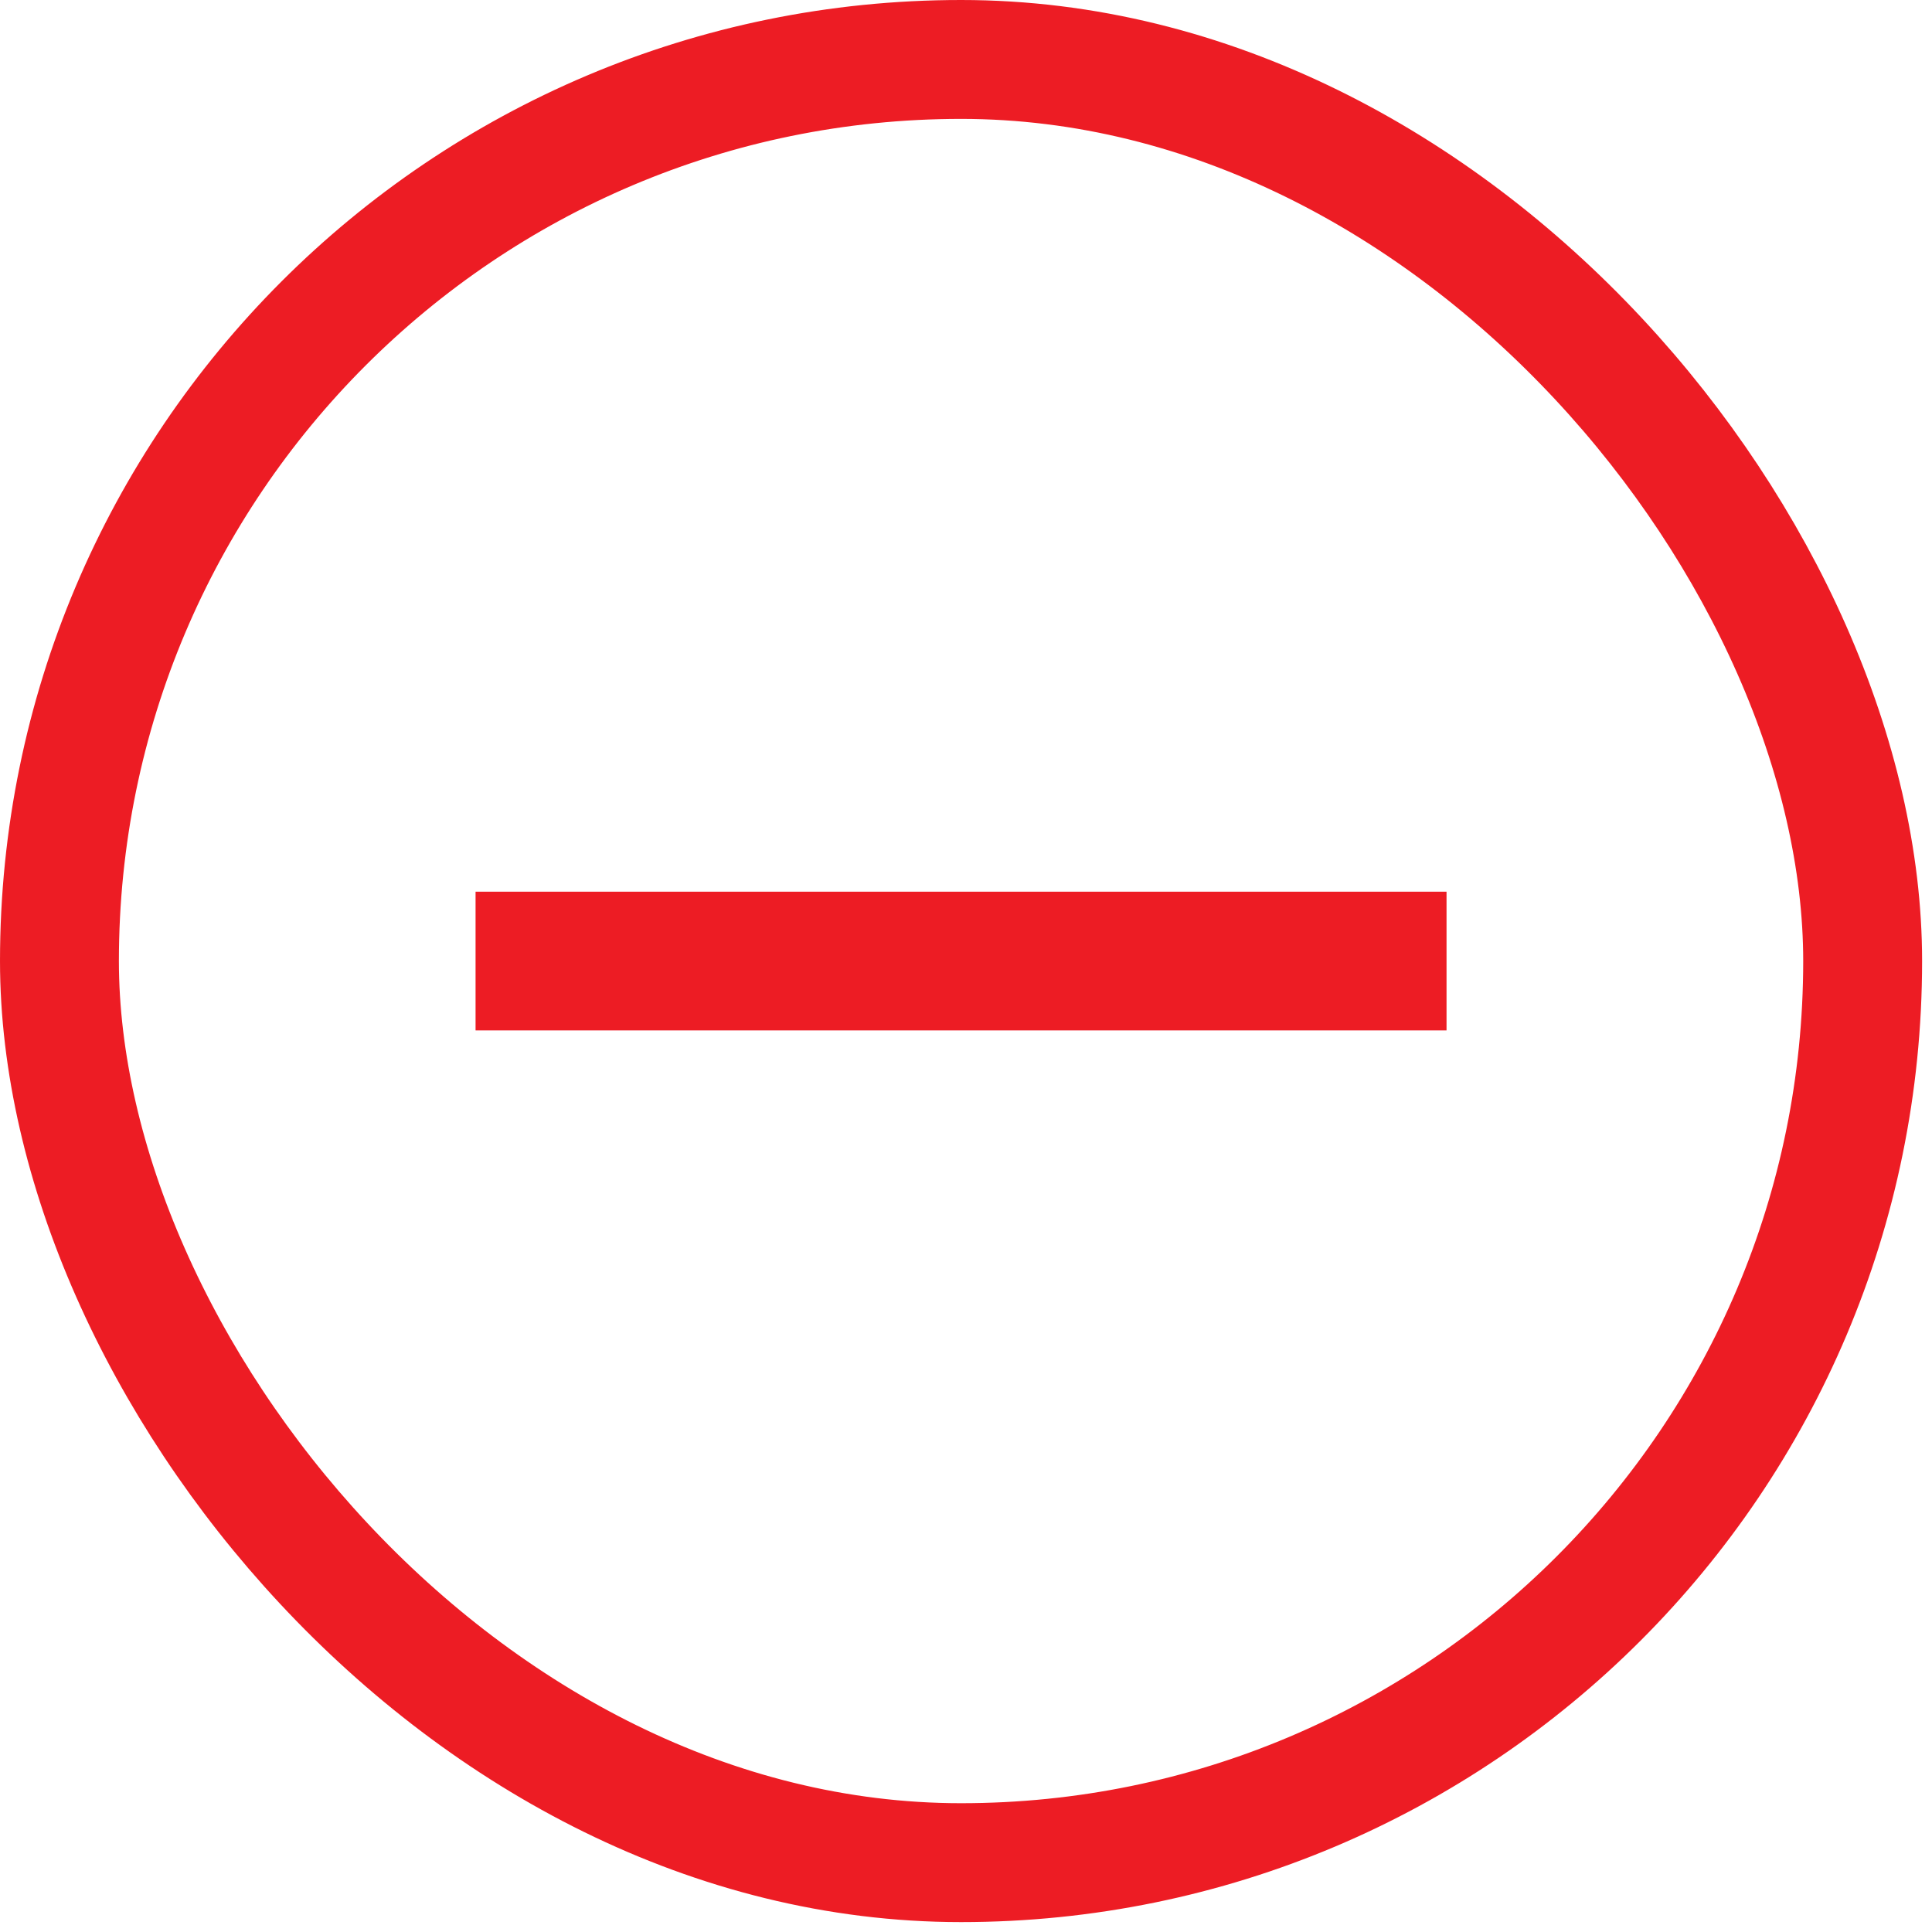
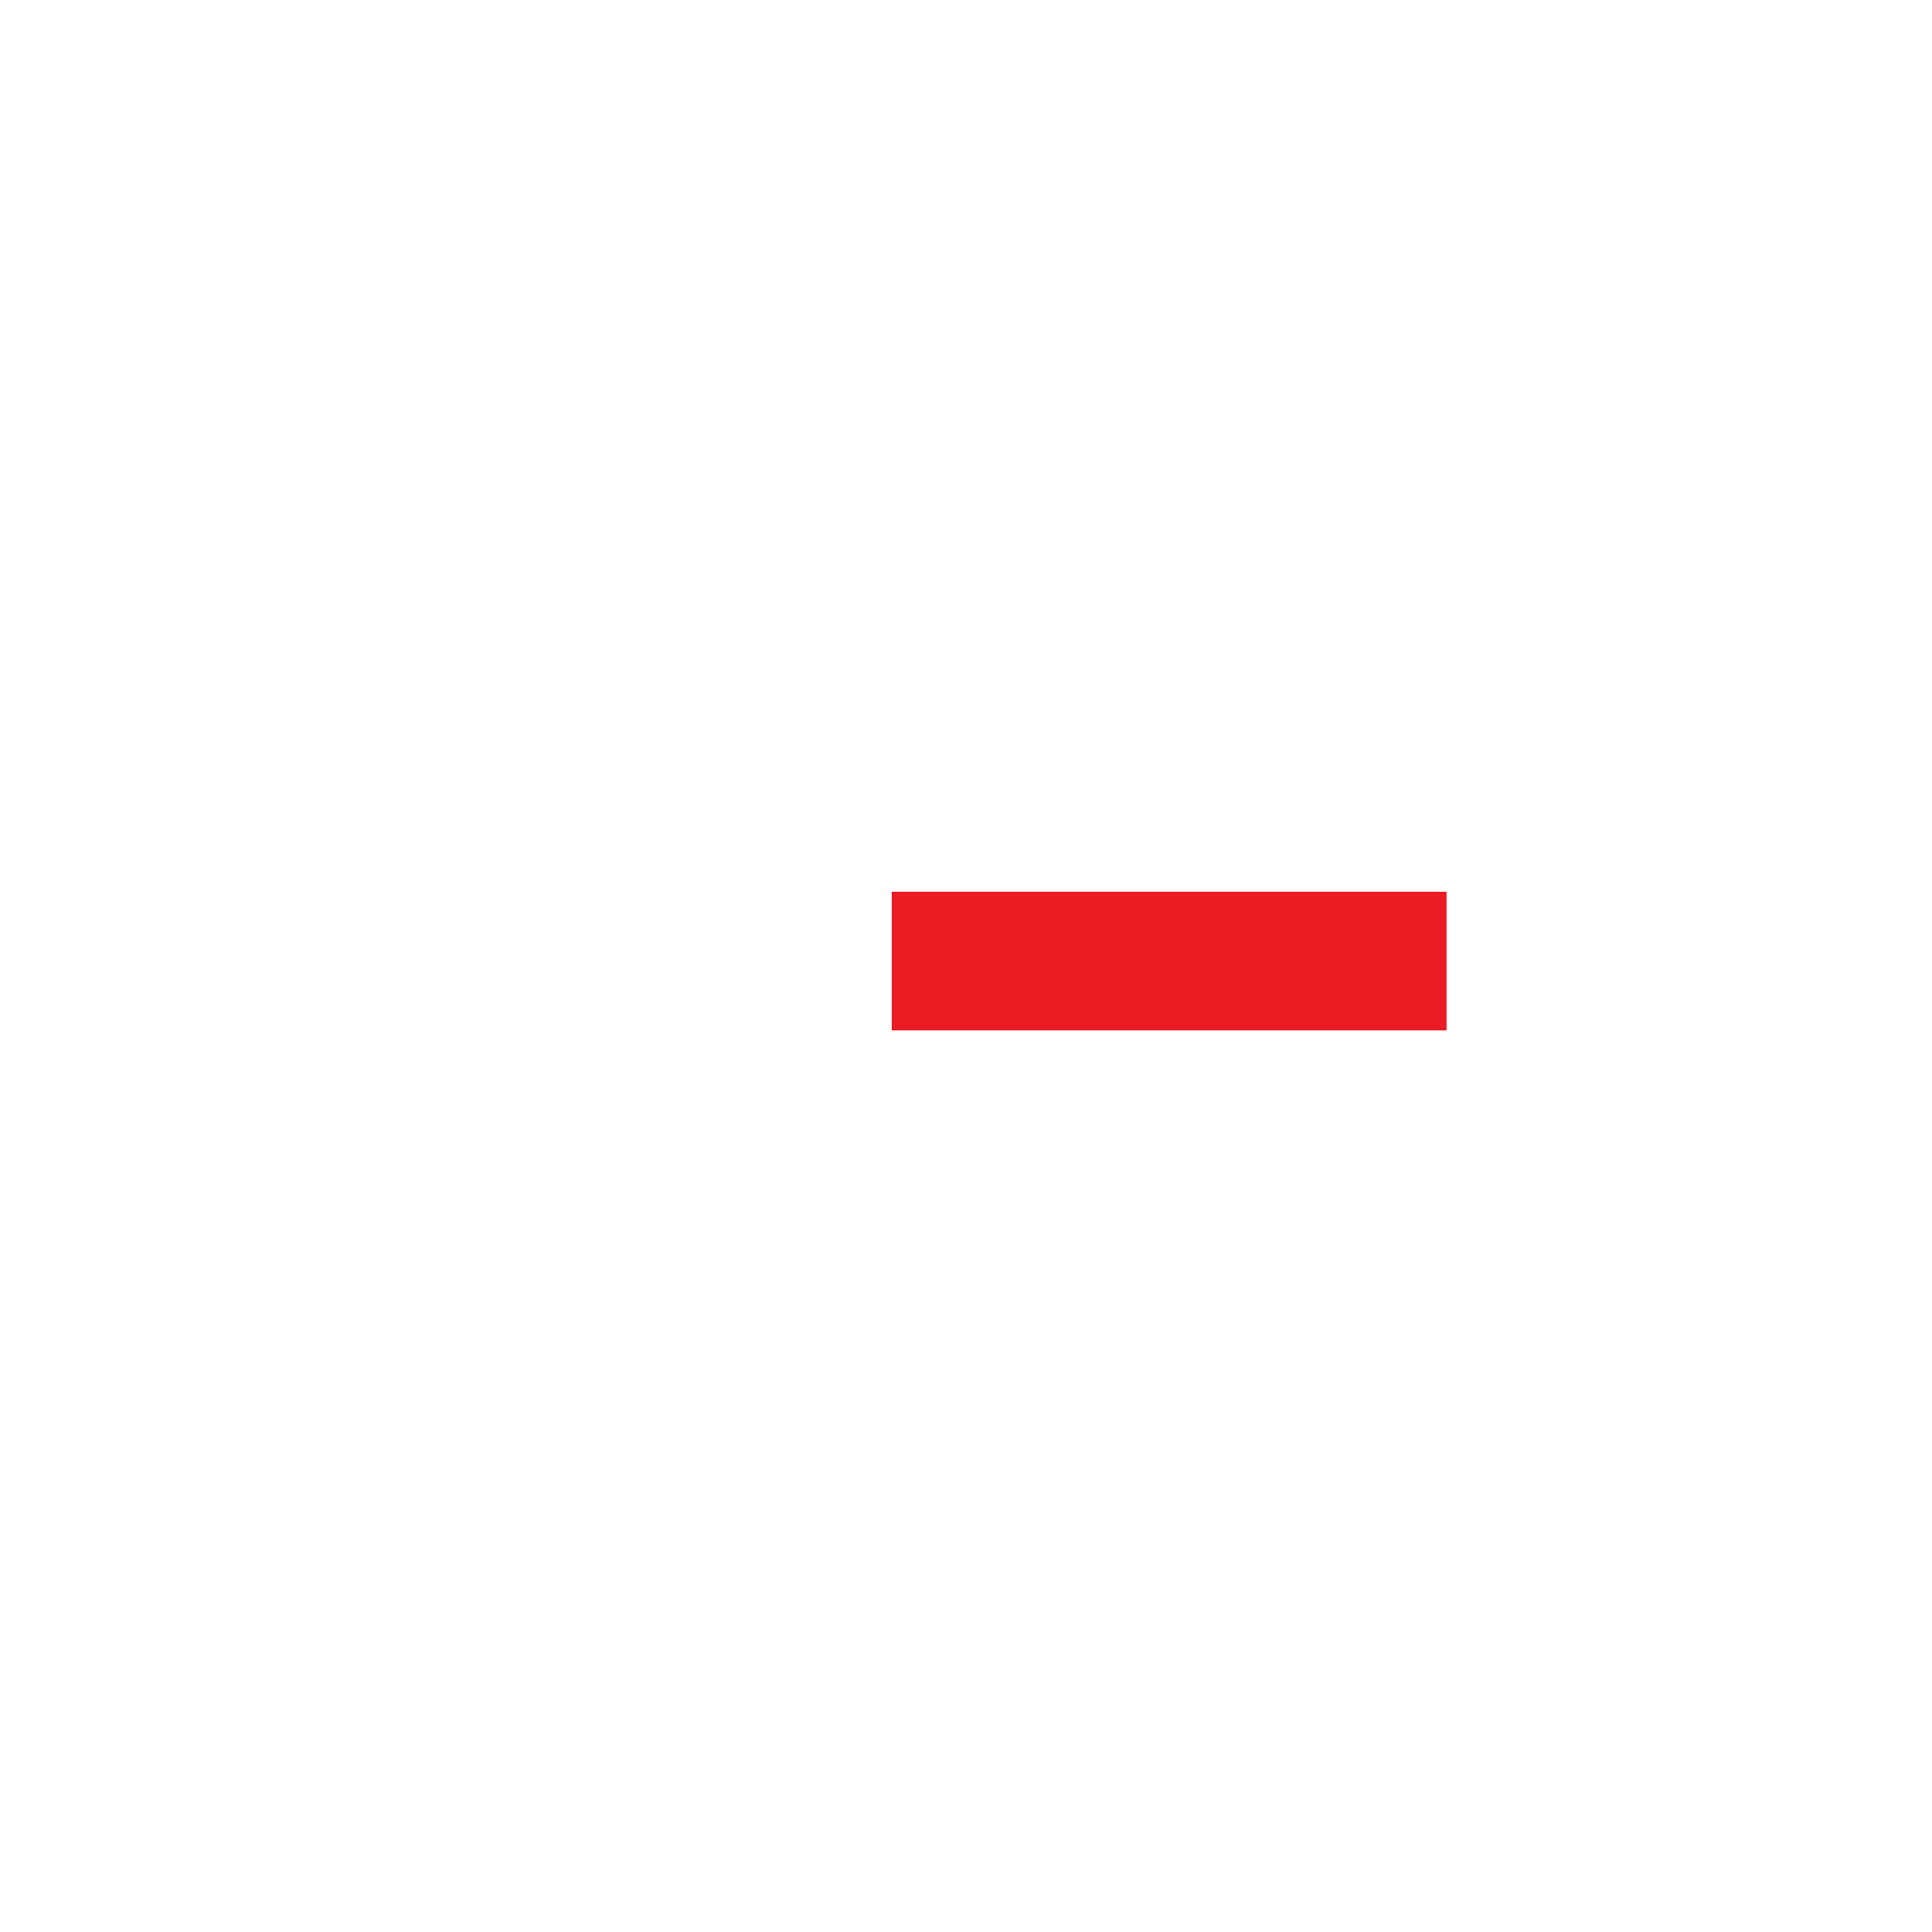
<svg xmlns="http://www.w3.org/2000/svg" width="65" height="65" viewBox="0 0 65 65" fill="none">
-   <rect x="2" y="2" width="60.667" height="60.667" rx="30.333" stroke="#ED1C24" stroke-width="4" />
-   <path d="M48.667 34.667H34.667H30H16V30H30H34.667H48.667V34.667Z" fill="#ED1C24" />
+   <path d="M48.667 34.667H34.667H30V30H30H34.667H48.667V34.667Z" fill="#ED1C24" />
</svg>